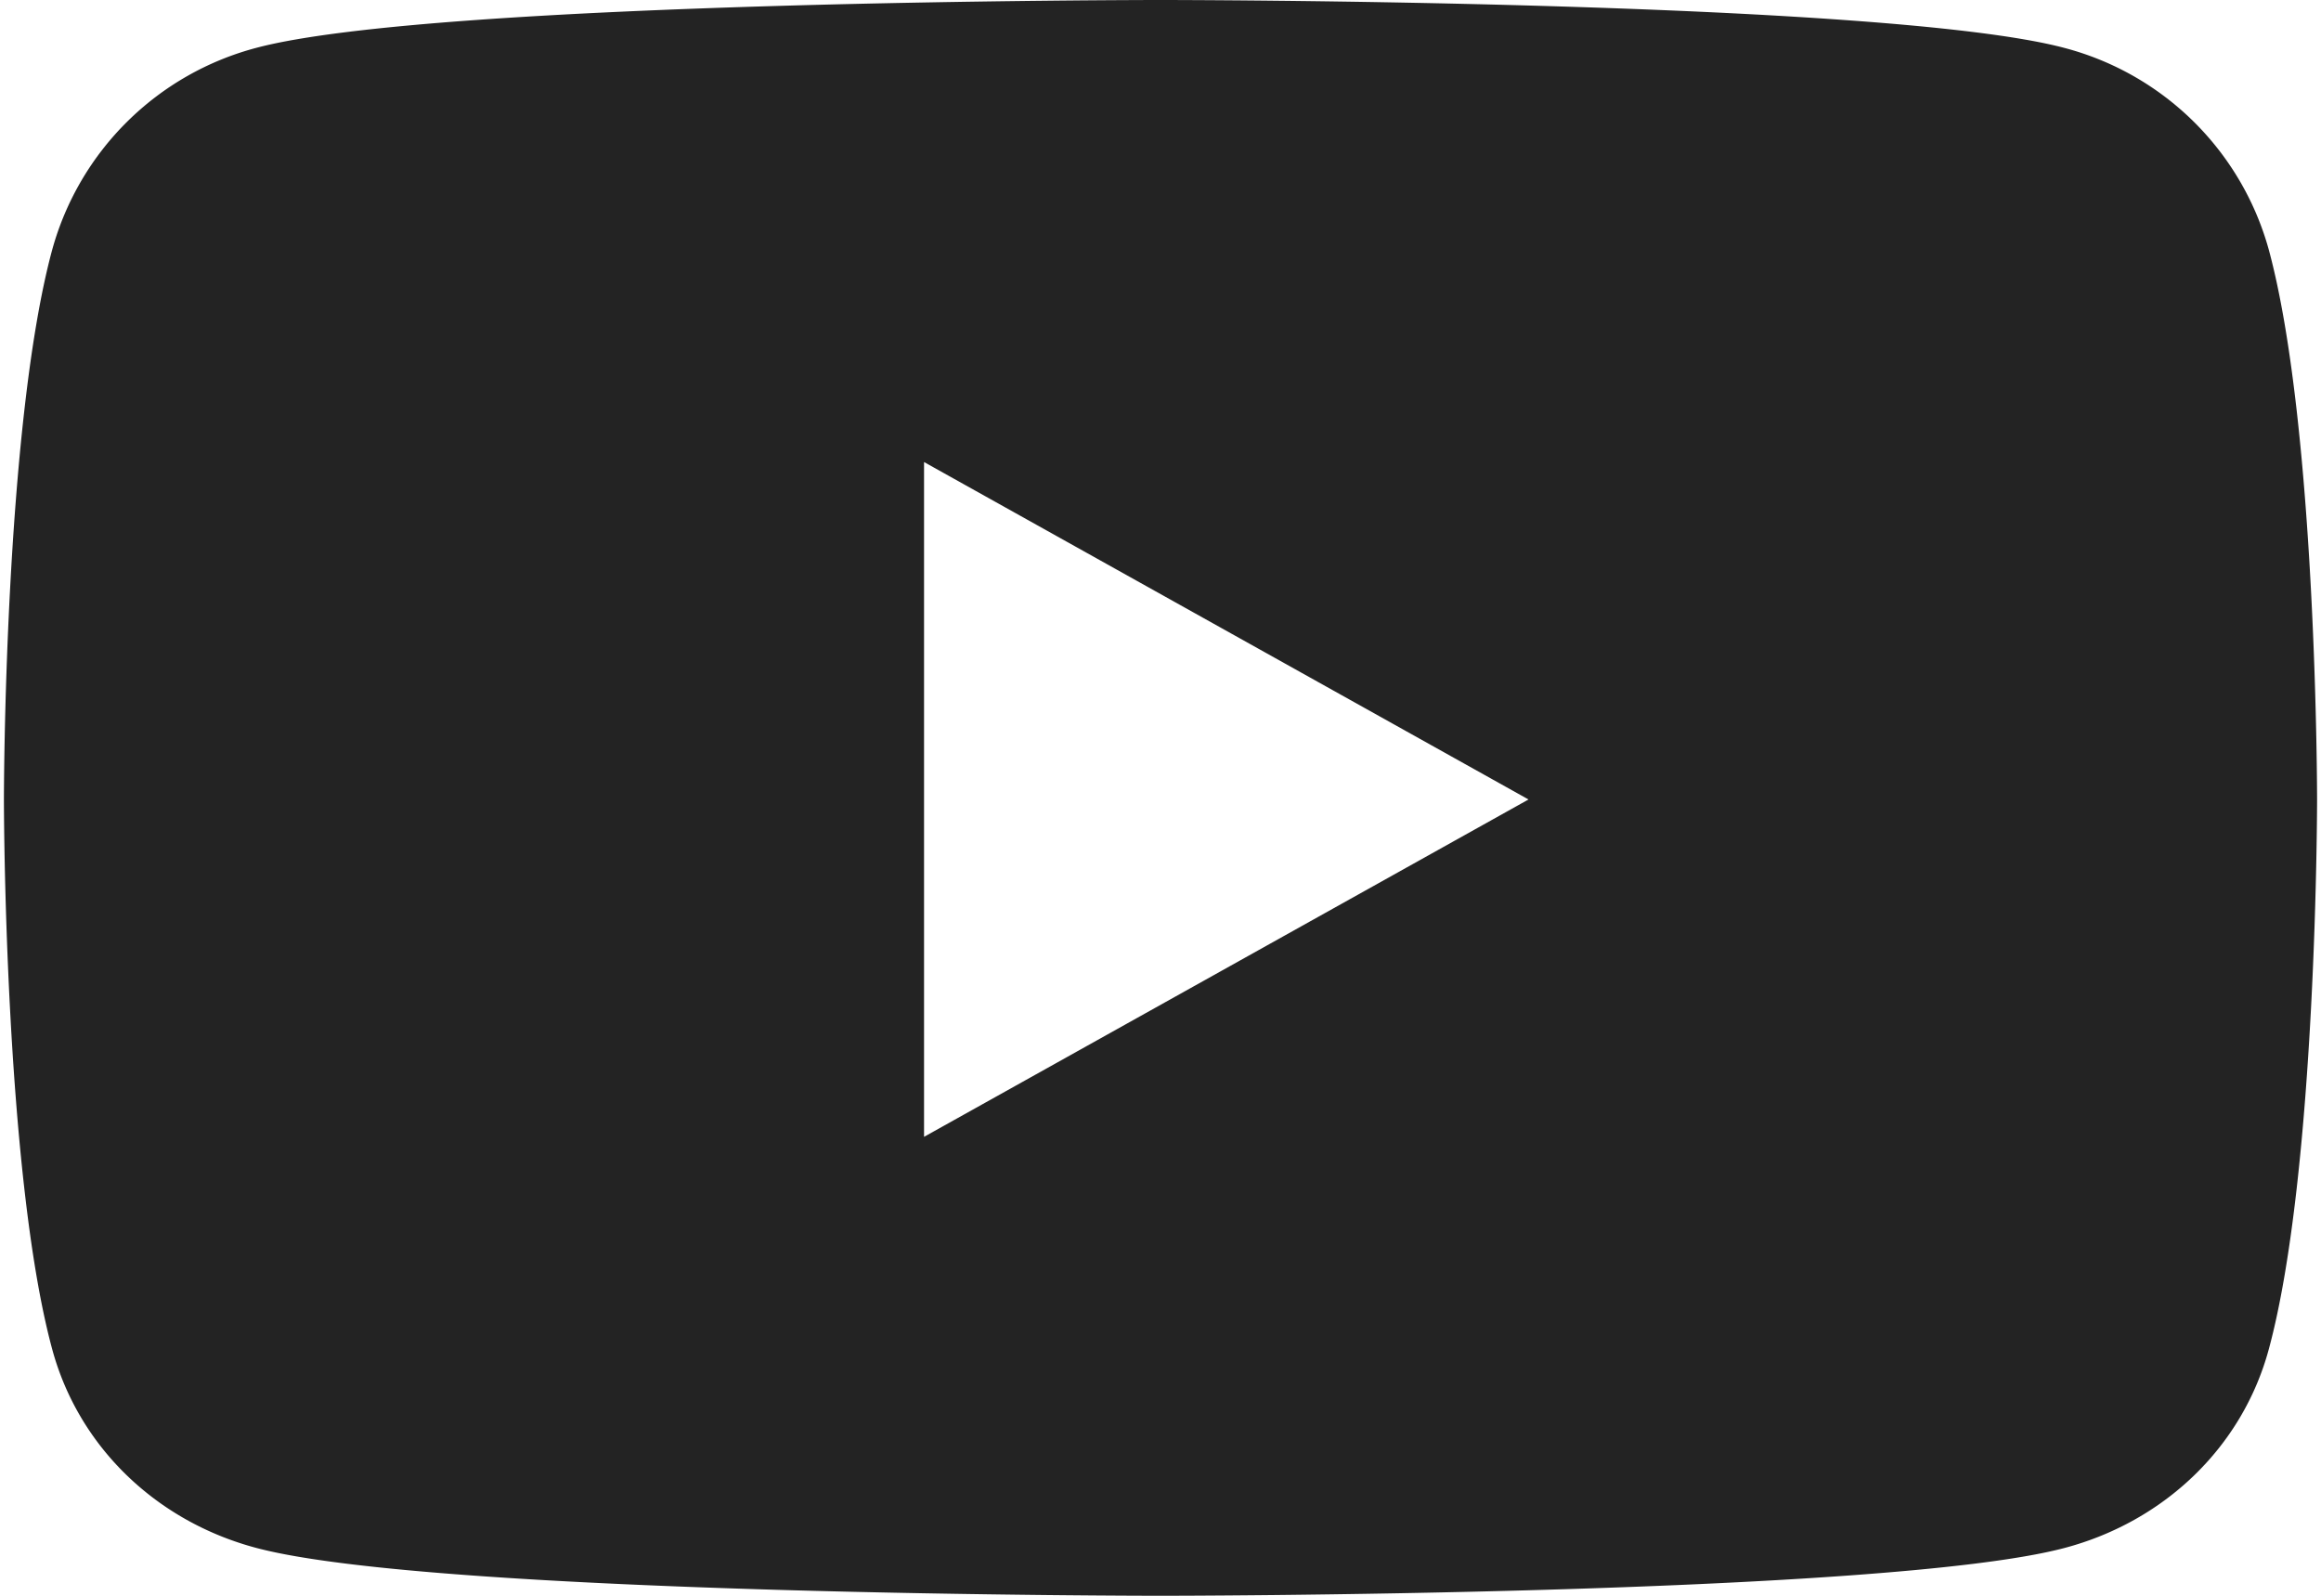
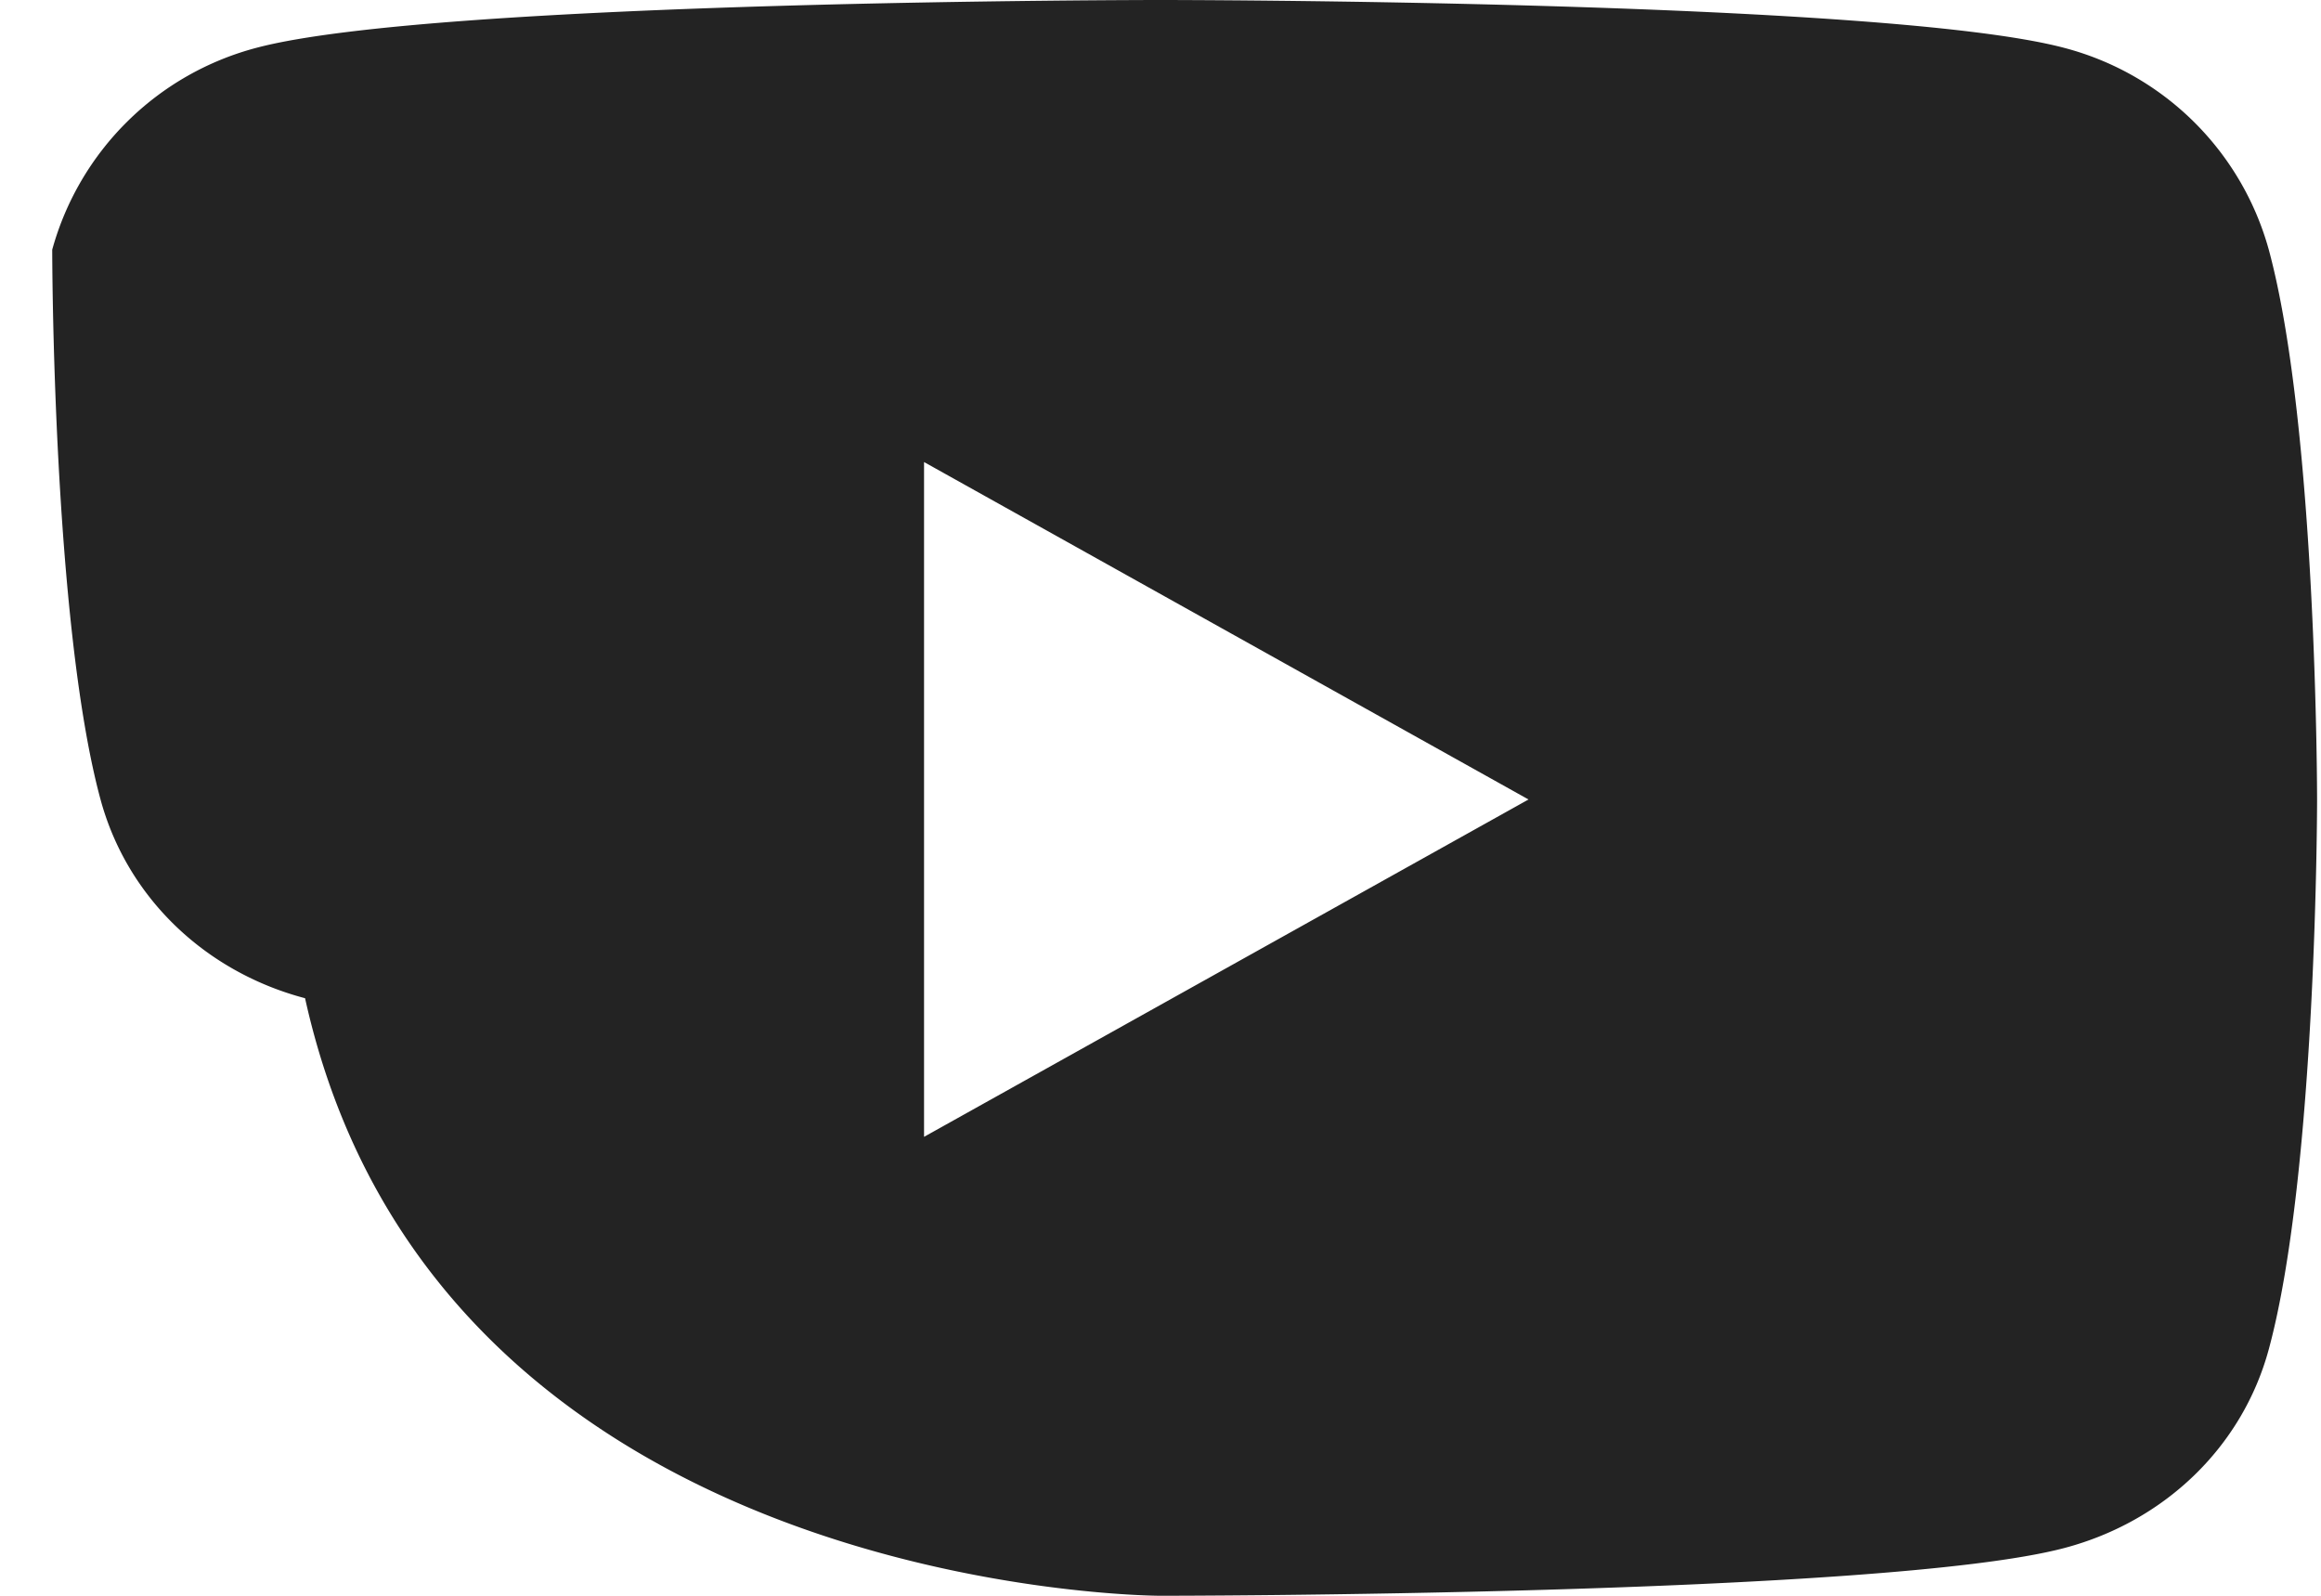
<svg xmlns="http://www.w3.org/2000/svg" width="16" height="11" viewBox="0 0 16 11">
-   <path fill="#232323" fill-rule="nonzero" d="M15.64 1.721A1.985 1.985 0 0 0 14.23.33C12.986 0 8 0 8 0S3.014 0 1.77.329A1.985 1.985 0 0 0 .36 1.721C.027 2.95.027 5.511.027 5.511s0 2.562.333 3.79c.184.678.724 1.189 1.41 1.37C3.014 11 8 11 8 11s4.986 0 6.23-.329c.686-.181 1.226-.692 1.41-1.37.333-1.228.333-3.79.333-3.79s0-2.562-.333-3.79zM6.37 7.837V3.185l4.167 2.326-4.168 2.326z" />
+   <path fill="#232323" fill-rule="nonzero" d="M15.64 1.721A1.985 1.985 0 0 0 14.23.33C12.986 0 8 0 8 0S3.014 0 1.77.329A1.985 1.985 0 0 0 .36 1.721s0 2.562.333 3.79c.184.678.724 1.189 1.41 1.37C3.014 11 8 11 8 11s4.986 0 6.23-.329c.686-.181 1.226-.692 1.41-1.37.333-1.228.333-3.79.333-3.79s0-2.562-.333-3.79zM6.37 7.837V3.185l4.167 2.326-4.168 2.326z" />
</svg>